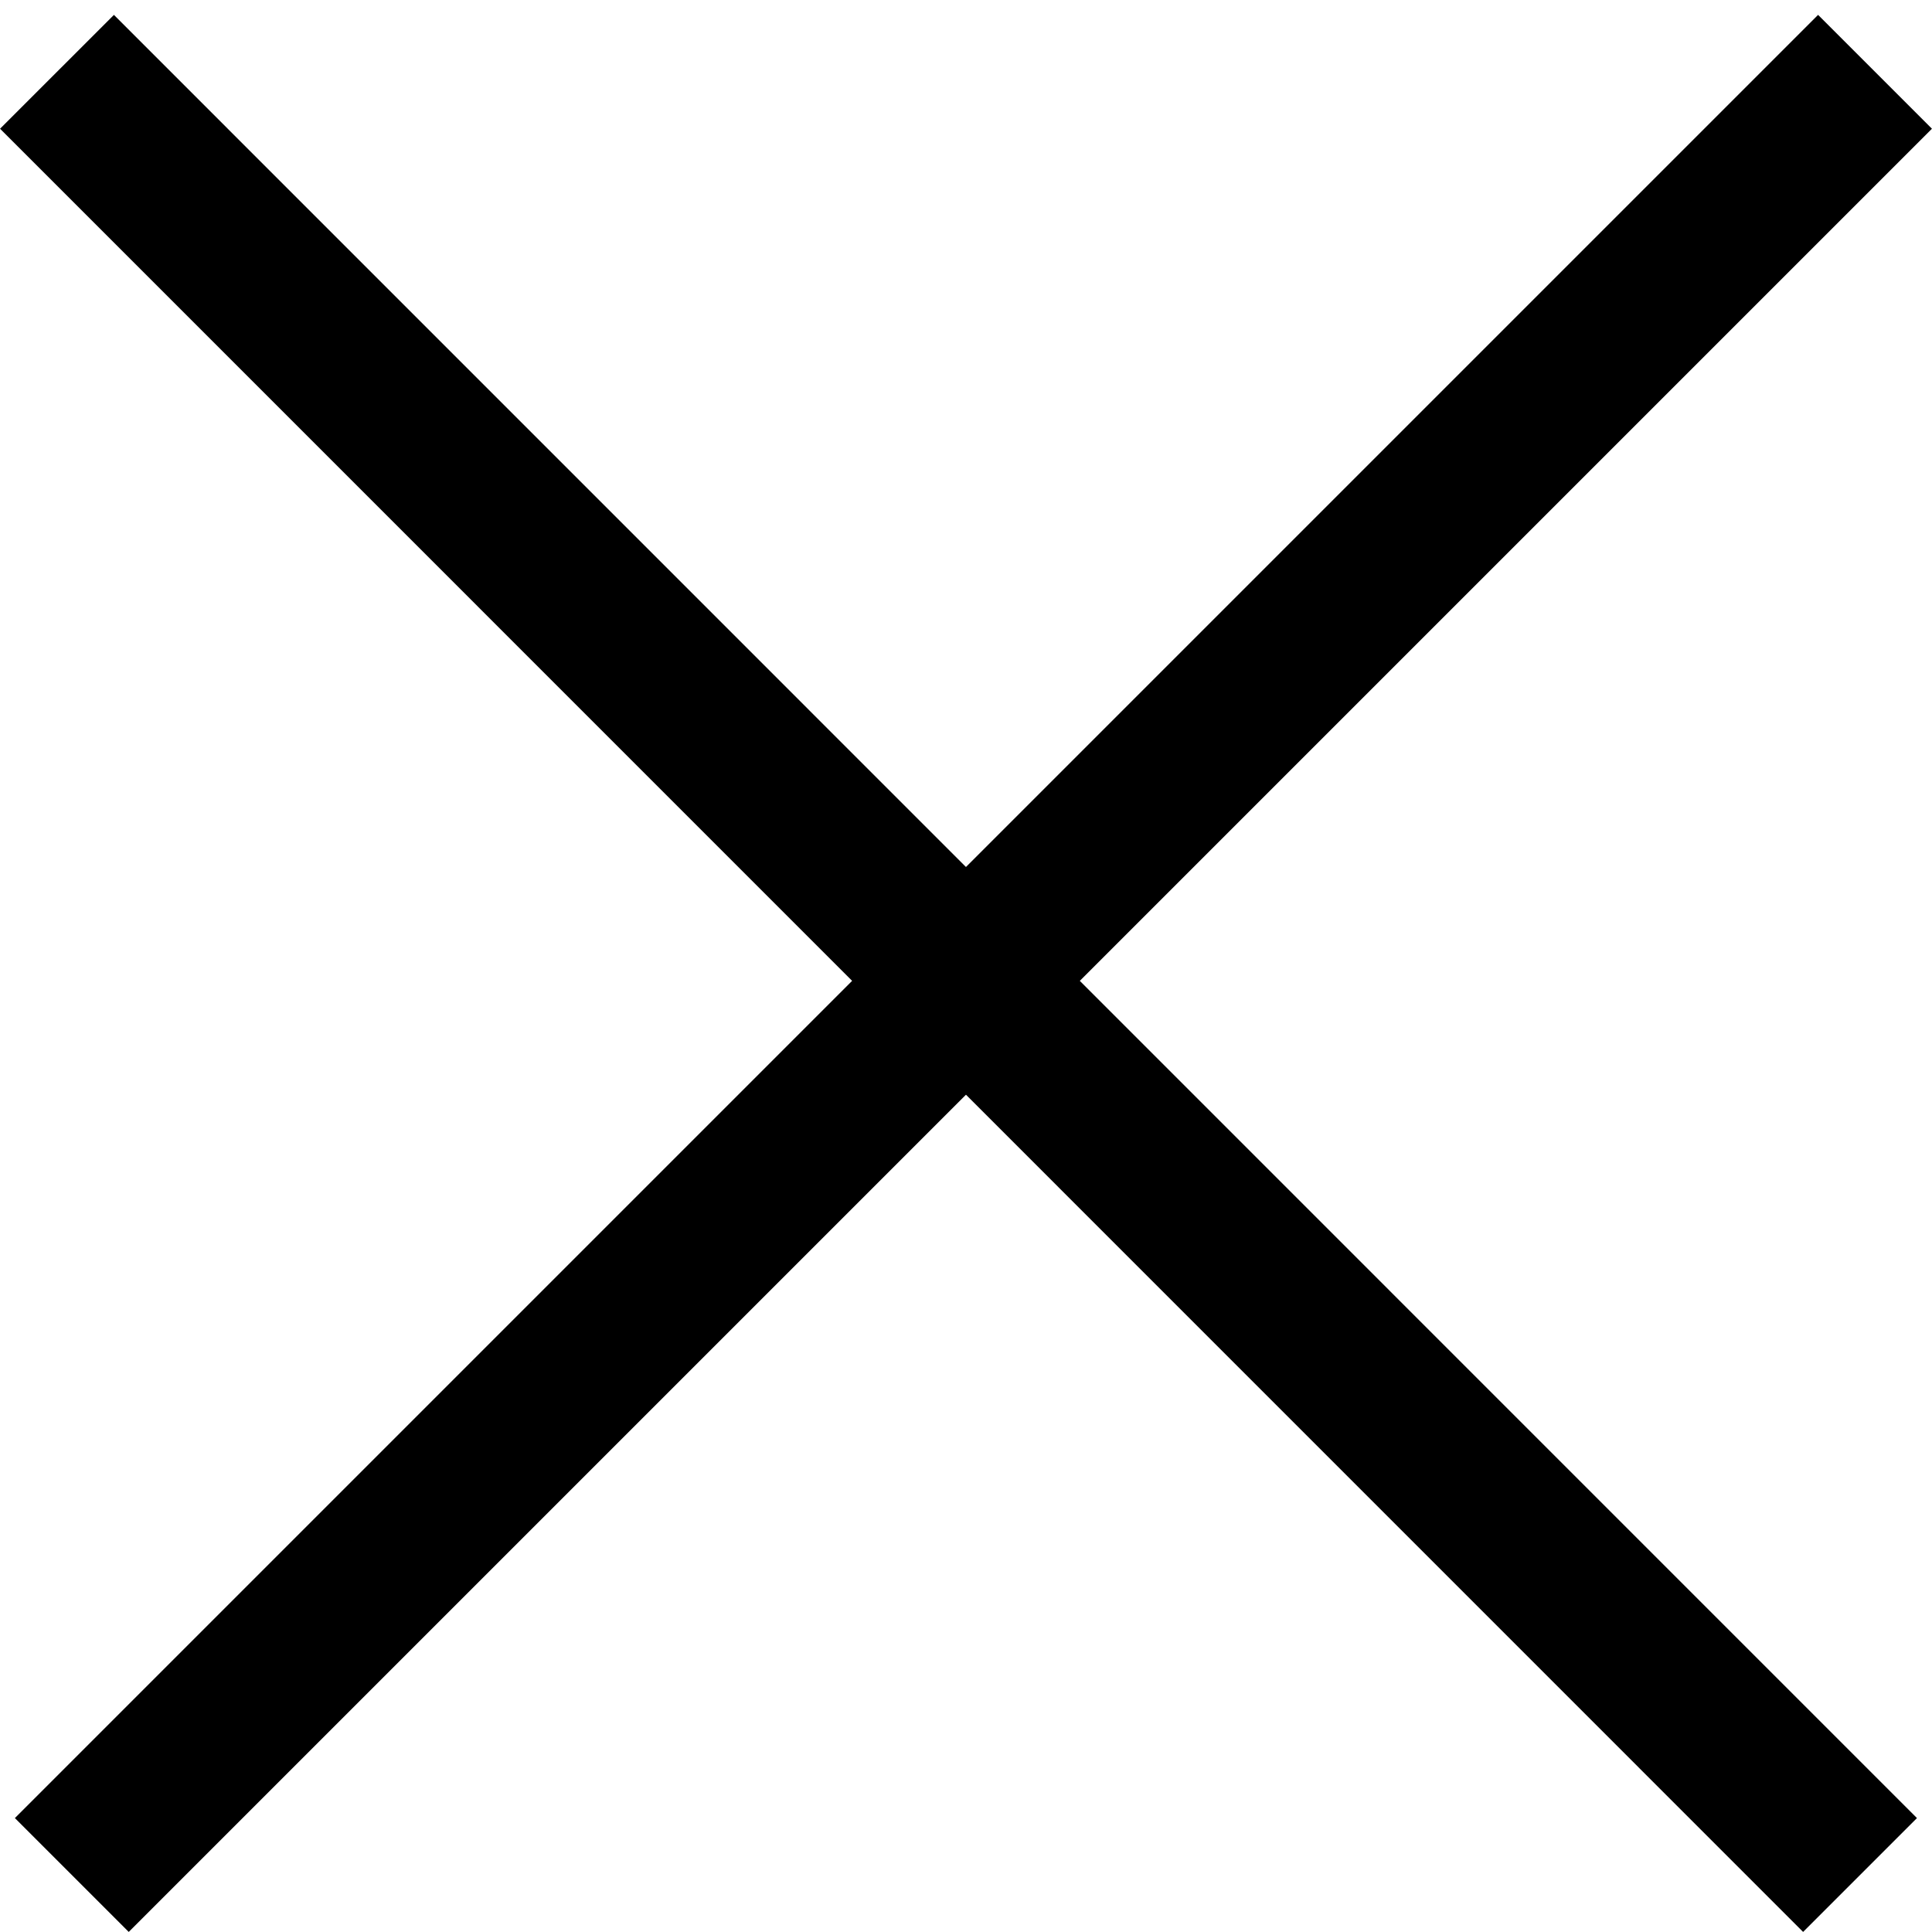
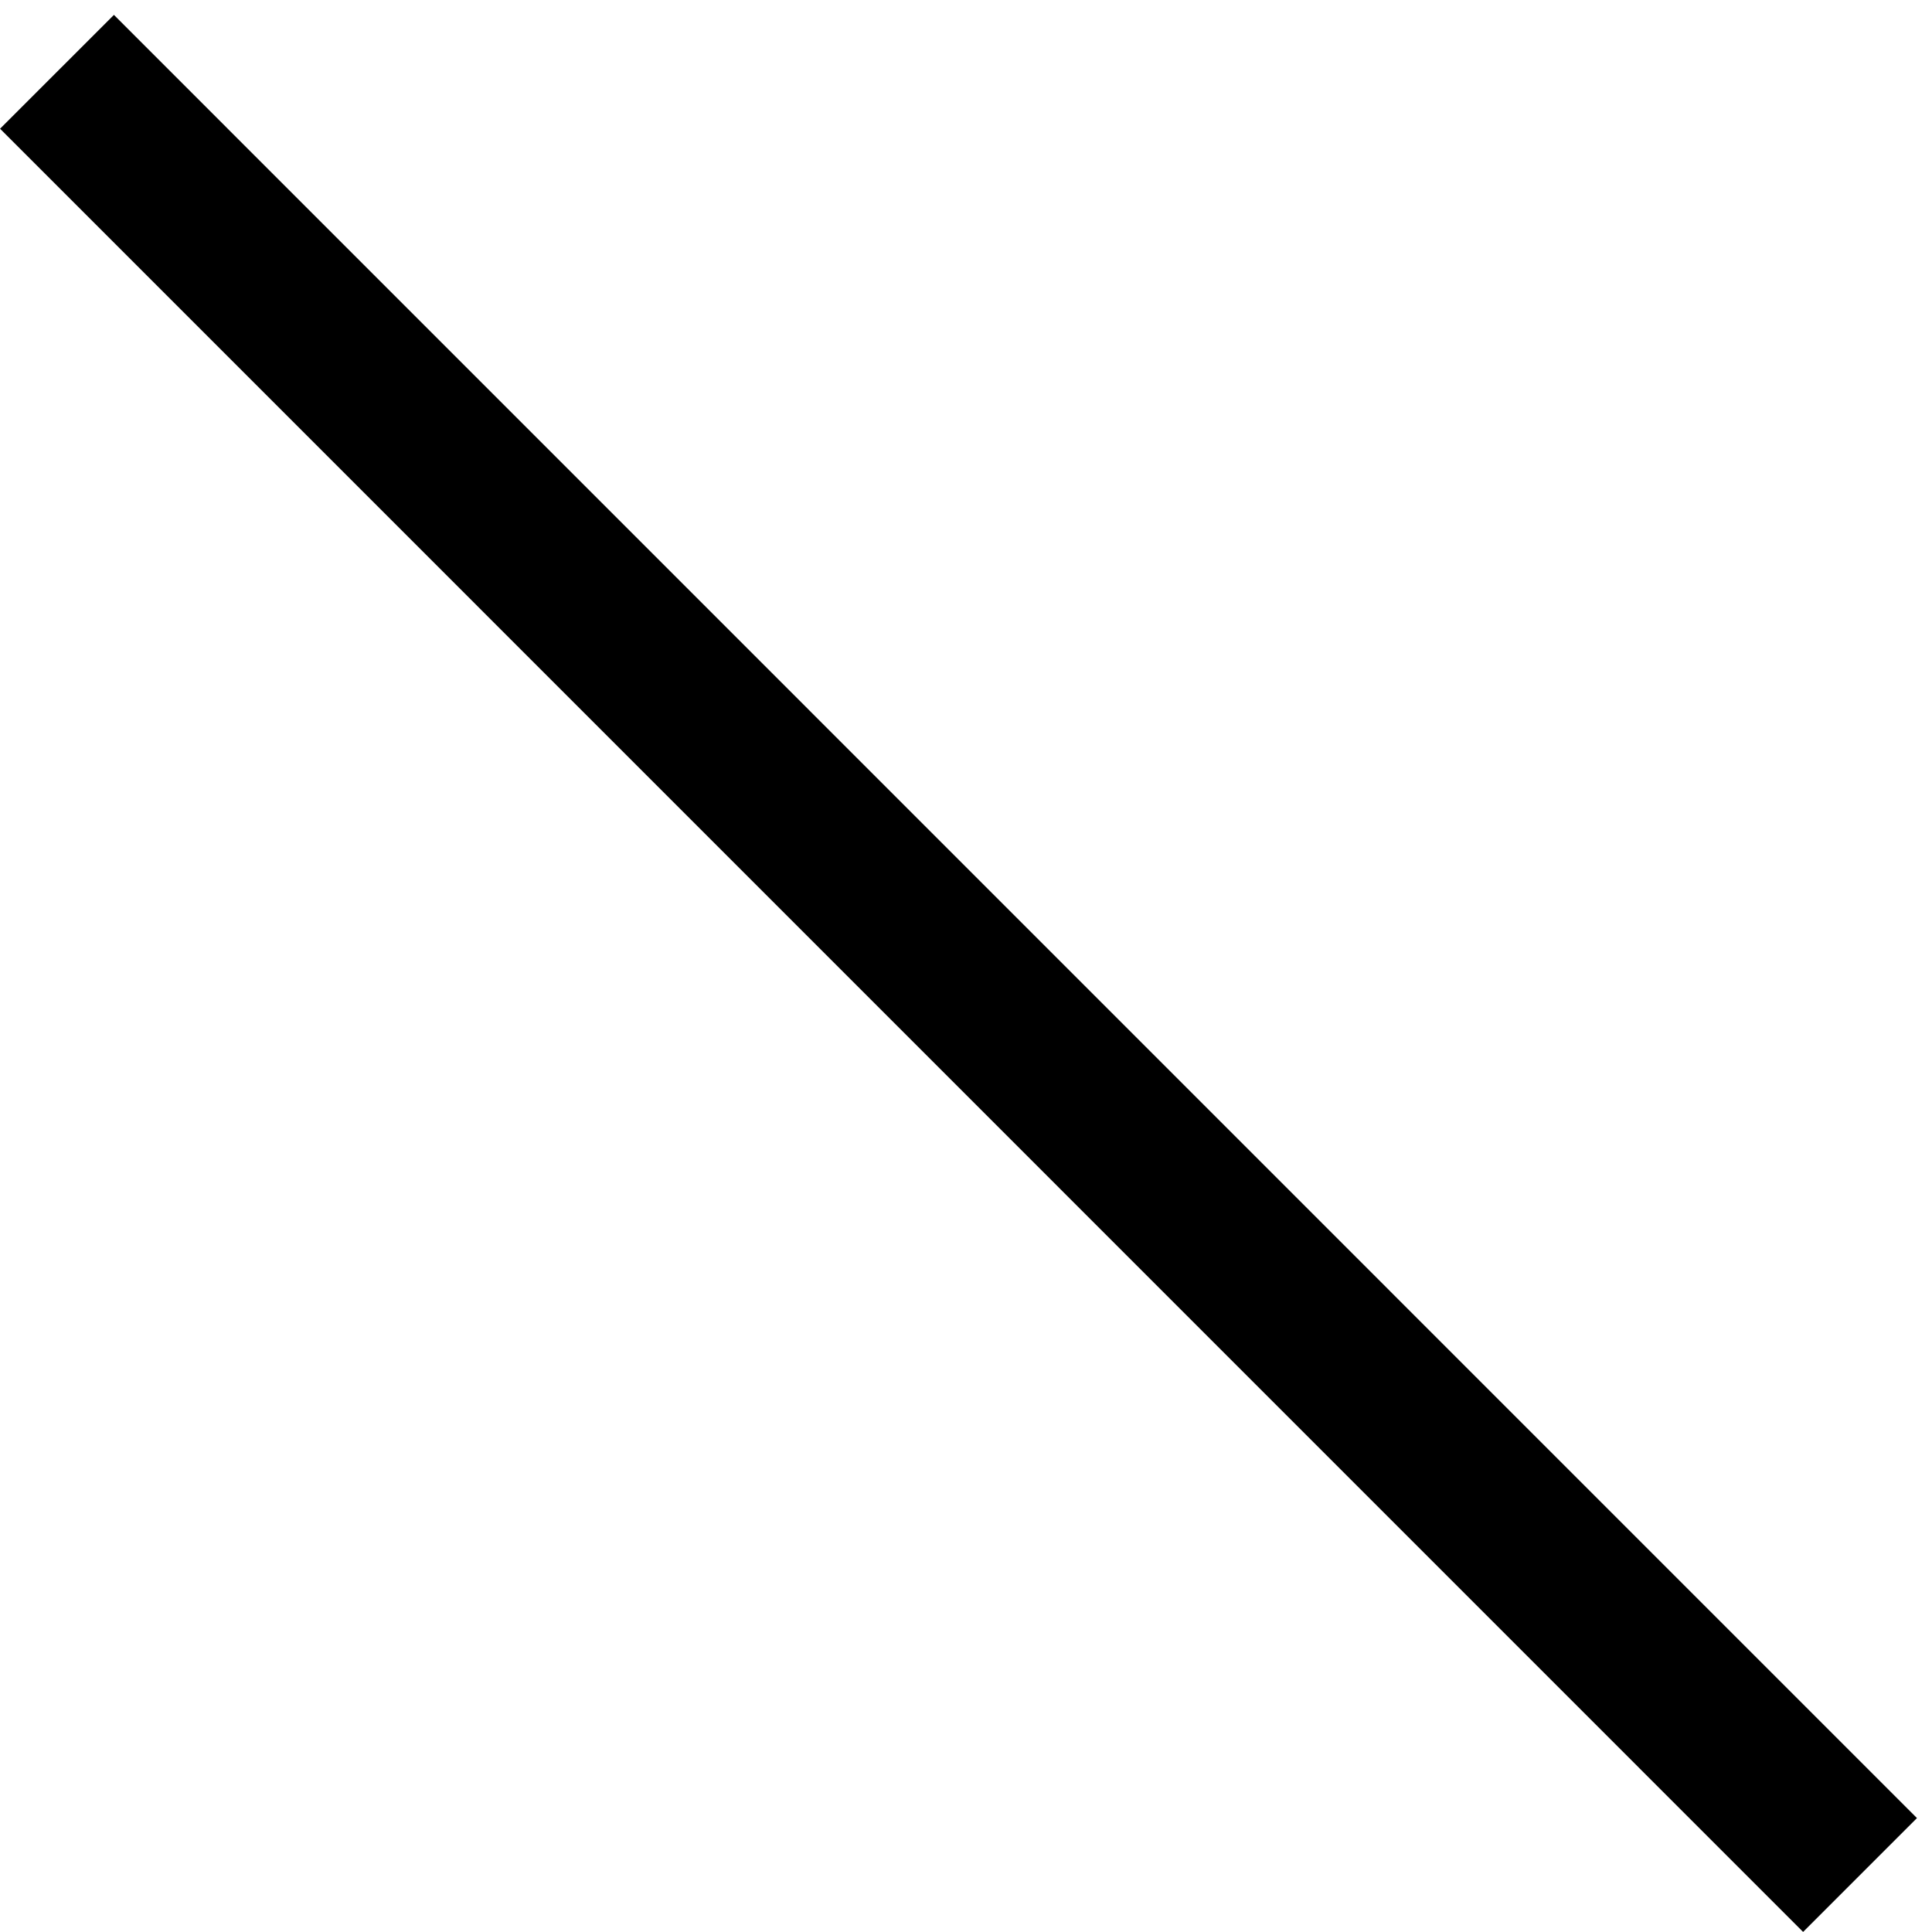
<svg xmlns="http://www.w3.org/2000/svg" width="12" height="12" viewBox="0 0 12 12" fill="none">
  <line x1="0.354" y1="0.446" x2="11.553" y2="11.646" stroke="black" />
-   <line x1="0.446" y1="11.646" x2="11.646" y2="0.446" stroke="black" />
</svg>